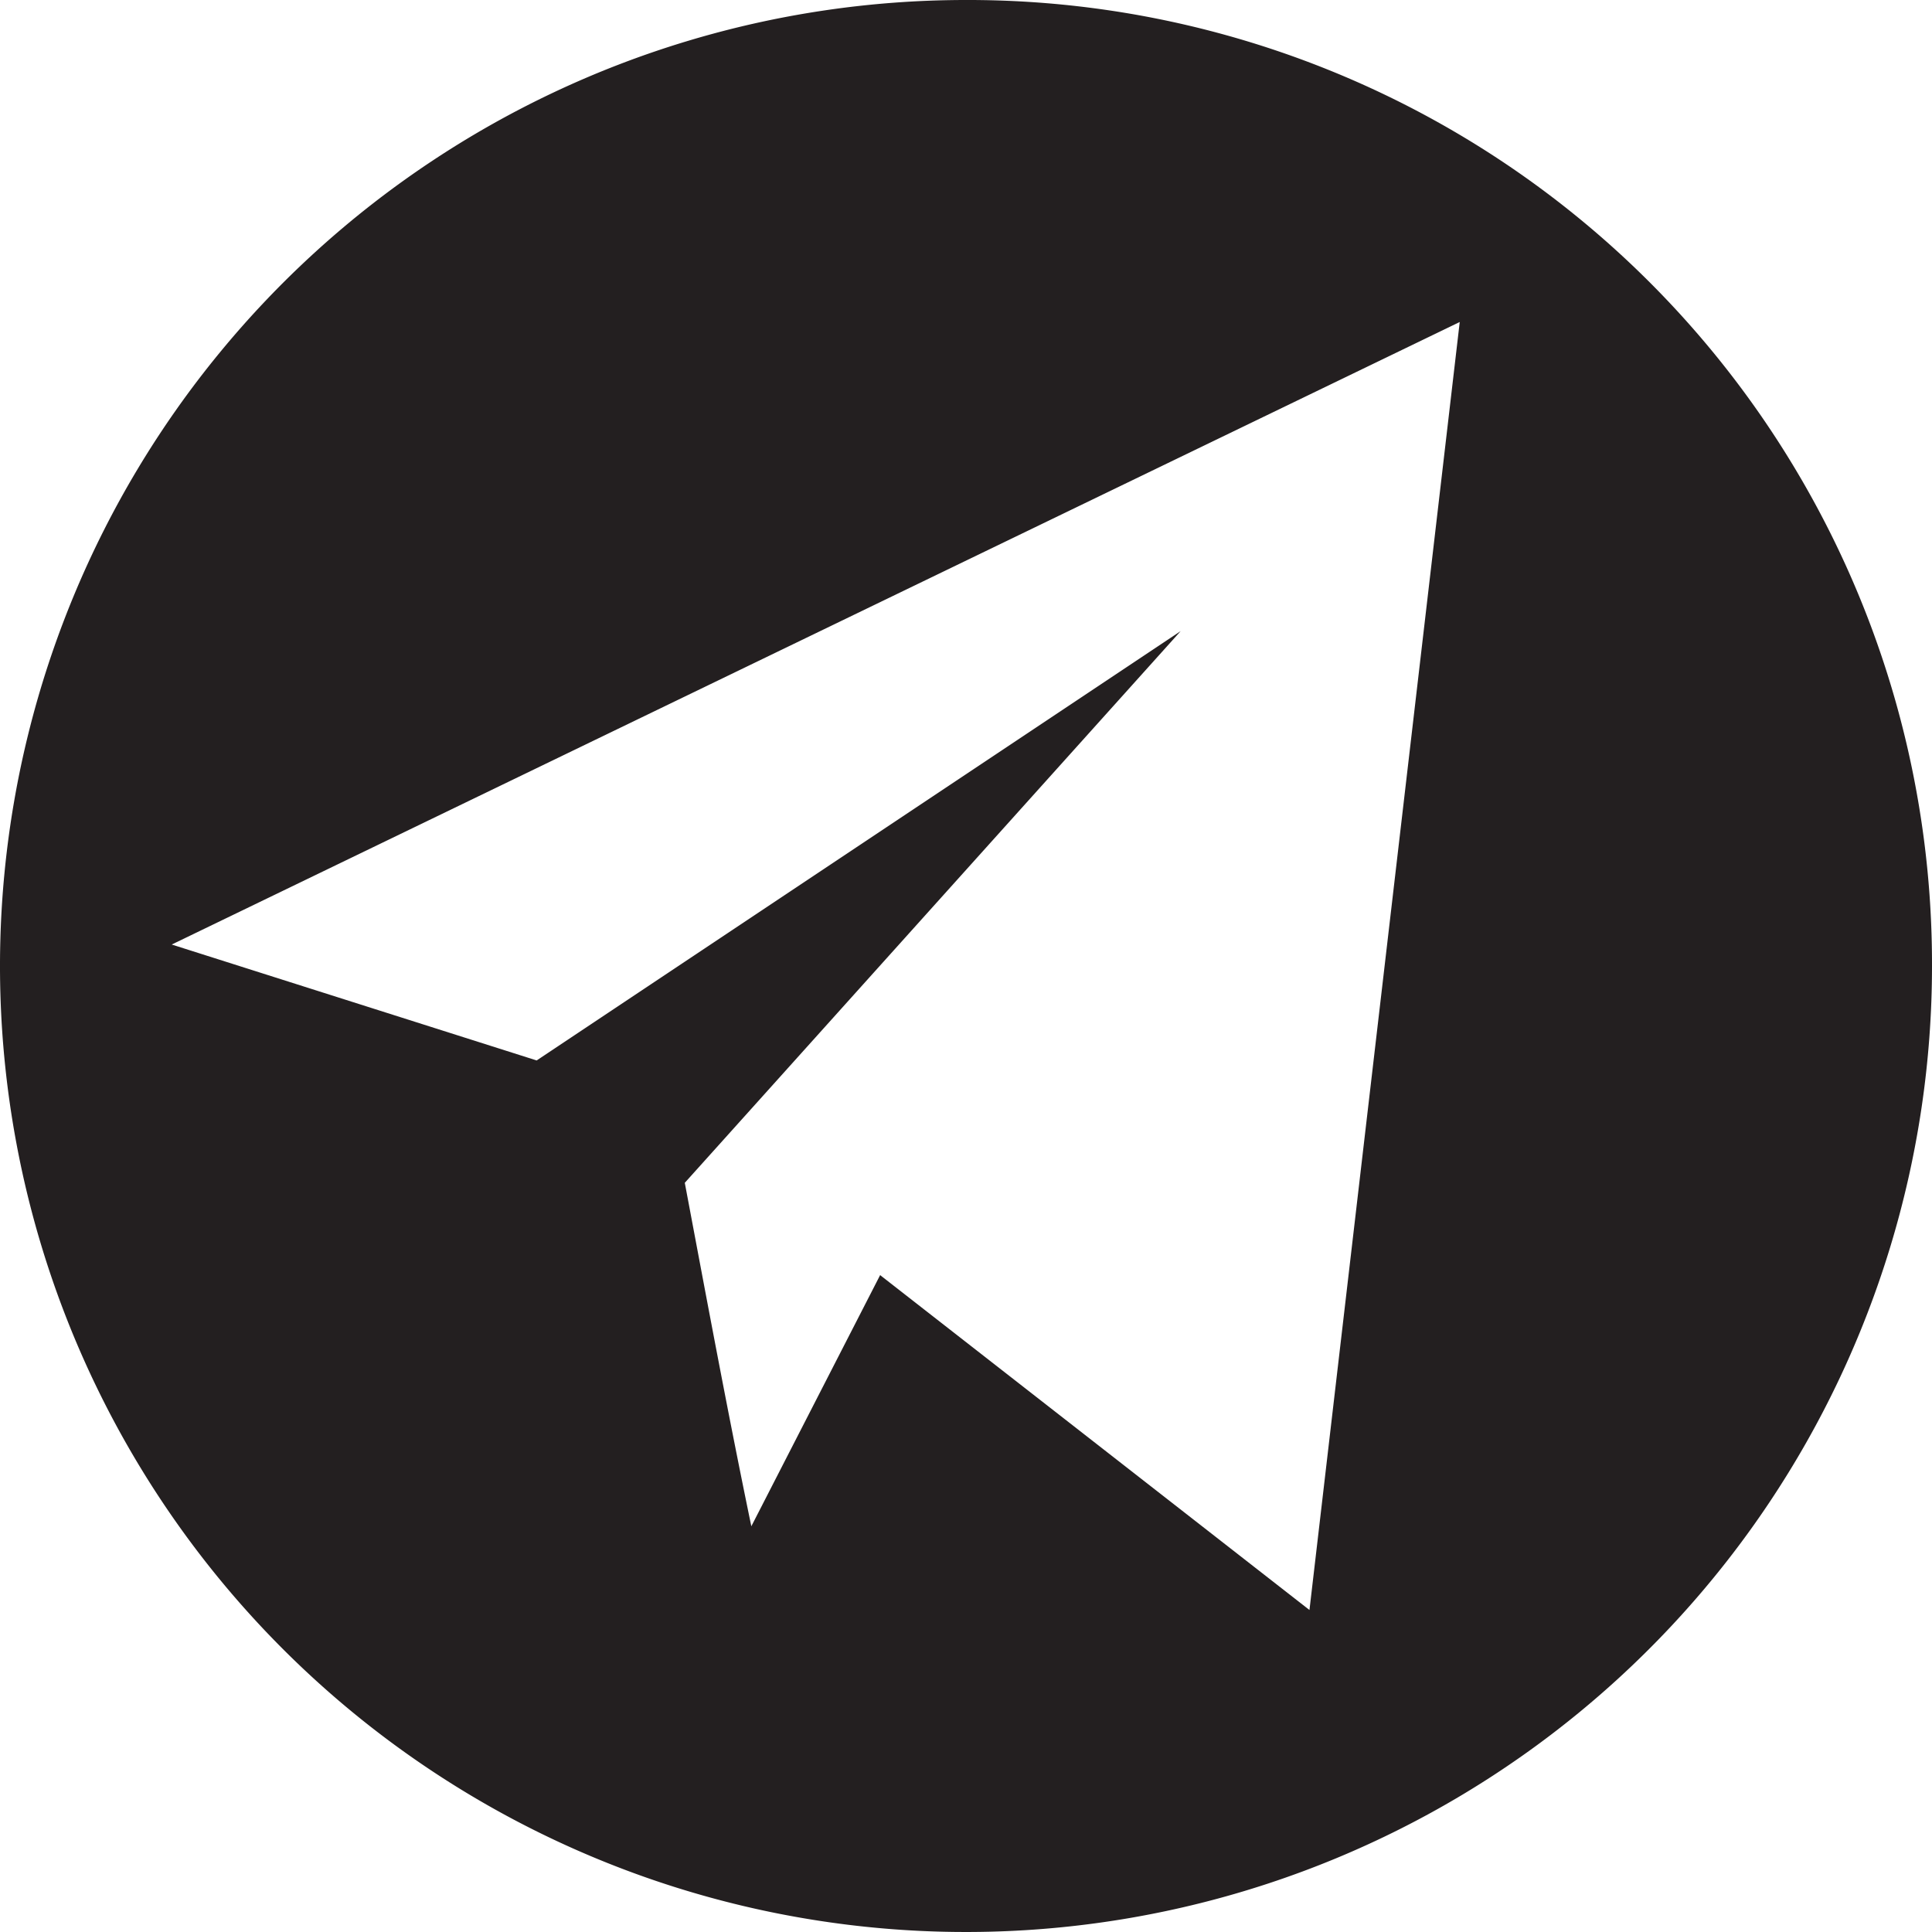
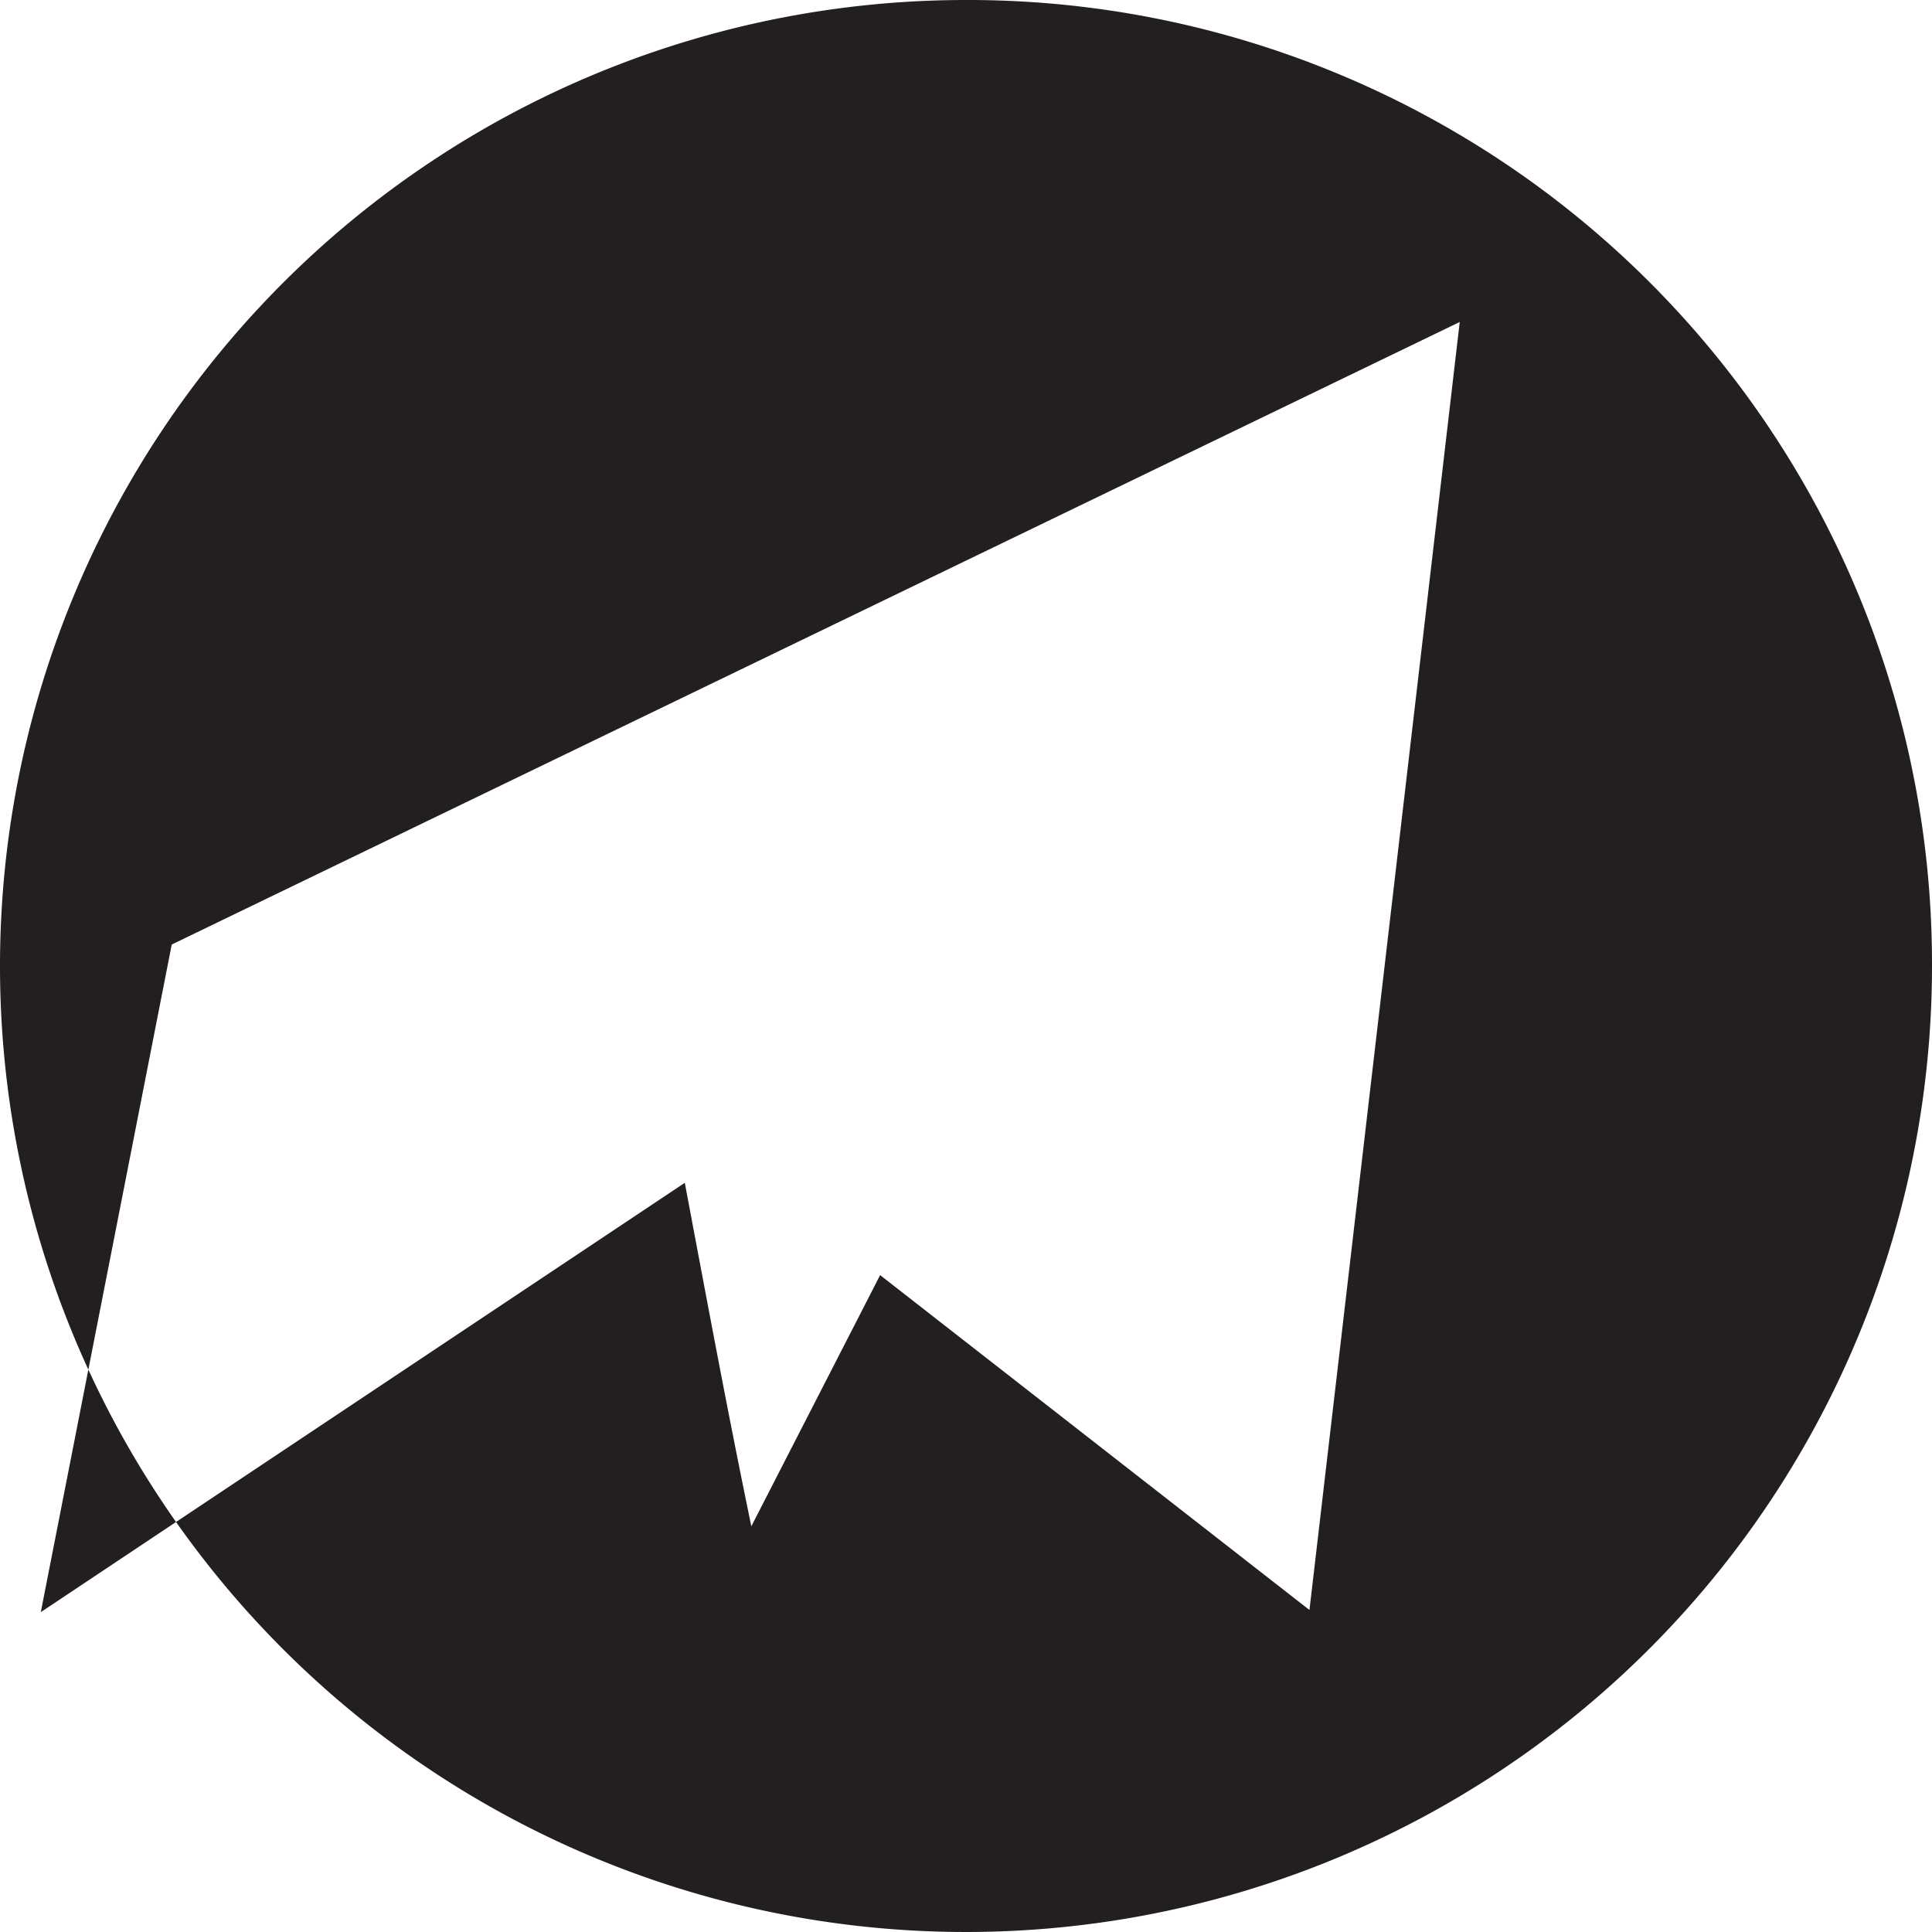
<svg xmlns="http://www.w3.org/2000/svg" id="Layer_1" data-name="Layer 1" viewBox="0 0 9 9">
  <defs>
    <style>.cls-1{fill:#231f20;}</style>
  </defs>
  <title>tg-small-1</title>
-   <path class="cls-1" d="M5,.5A4.5,4.5,0,1,0,9.5,5,4.49,4.49,0,0,0,5,.5ZM6.6,8l-2-1.56L4,7.61c-.11-.53-.21-1.07-.31-1.6L6,3.44l-3,2L1.3,4.9,7.3,2Z" transform="translate(-0.5 -0.5)" />
+   <path class="cls-1" d="M5,.5A4.5,4.5,0,1,0,9.5,5,4.49,4.49,0,0,0,5,.5ZM6.6,8l-2-1.56L4,7.61c-.11-.53-.21-1.07-.31-1.6l-3,2L1.3,4.9,7.3,2Z" transform="translate(-0.5 -0.5)" />
</svg>